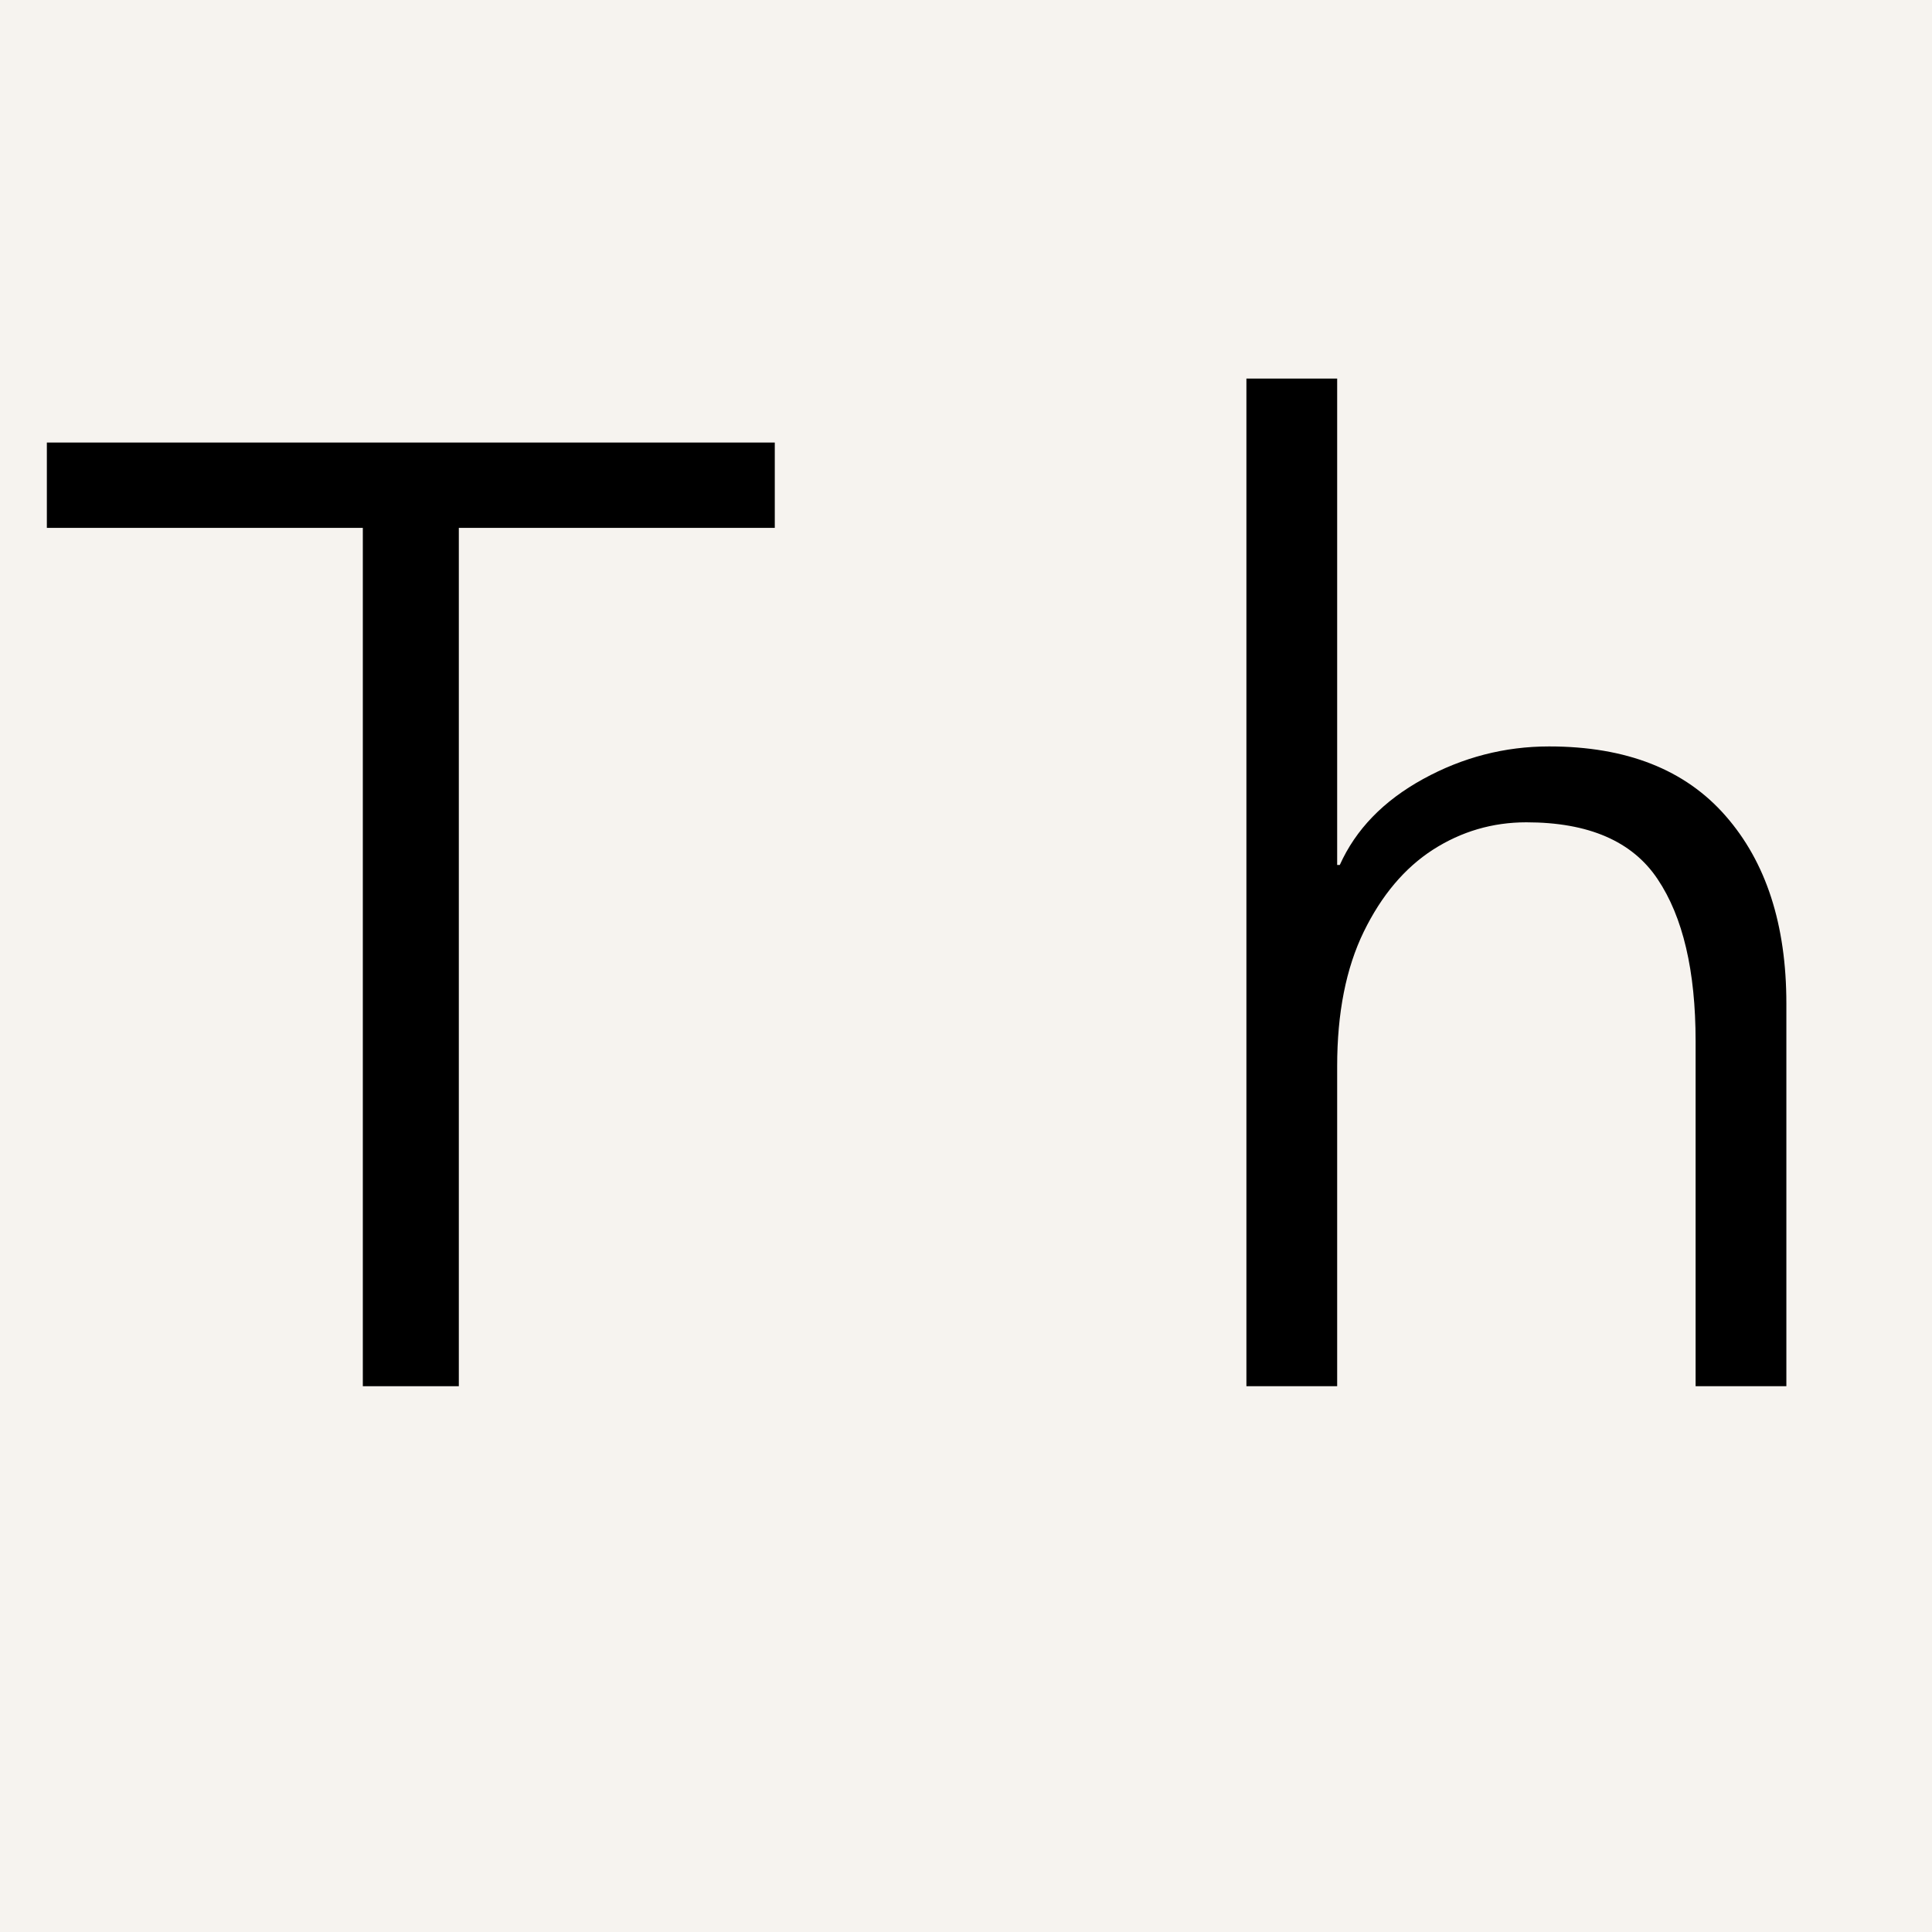
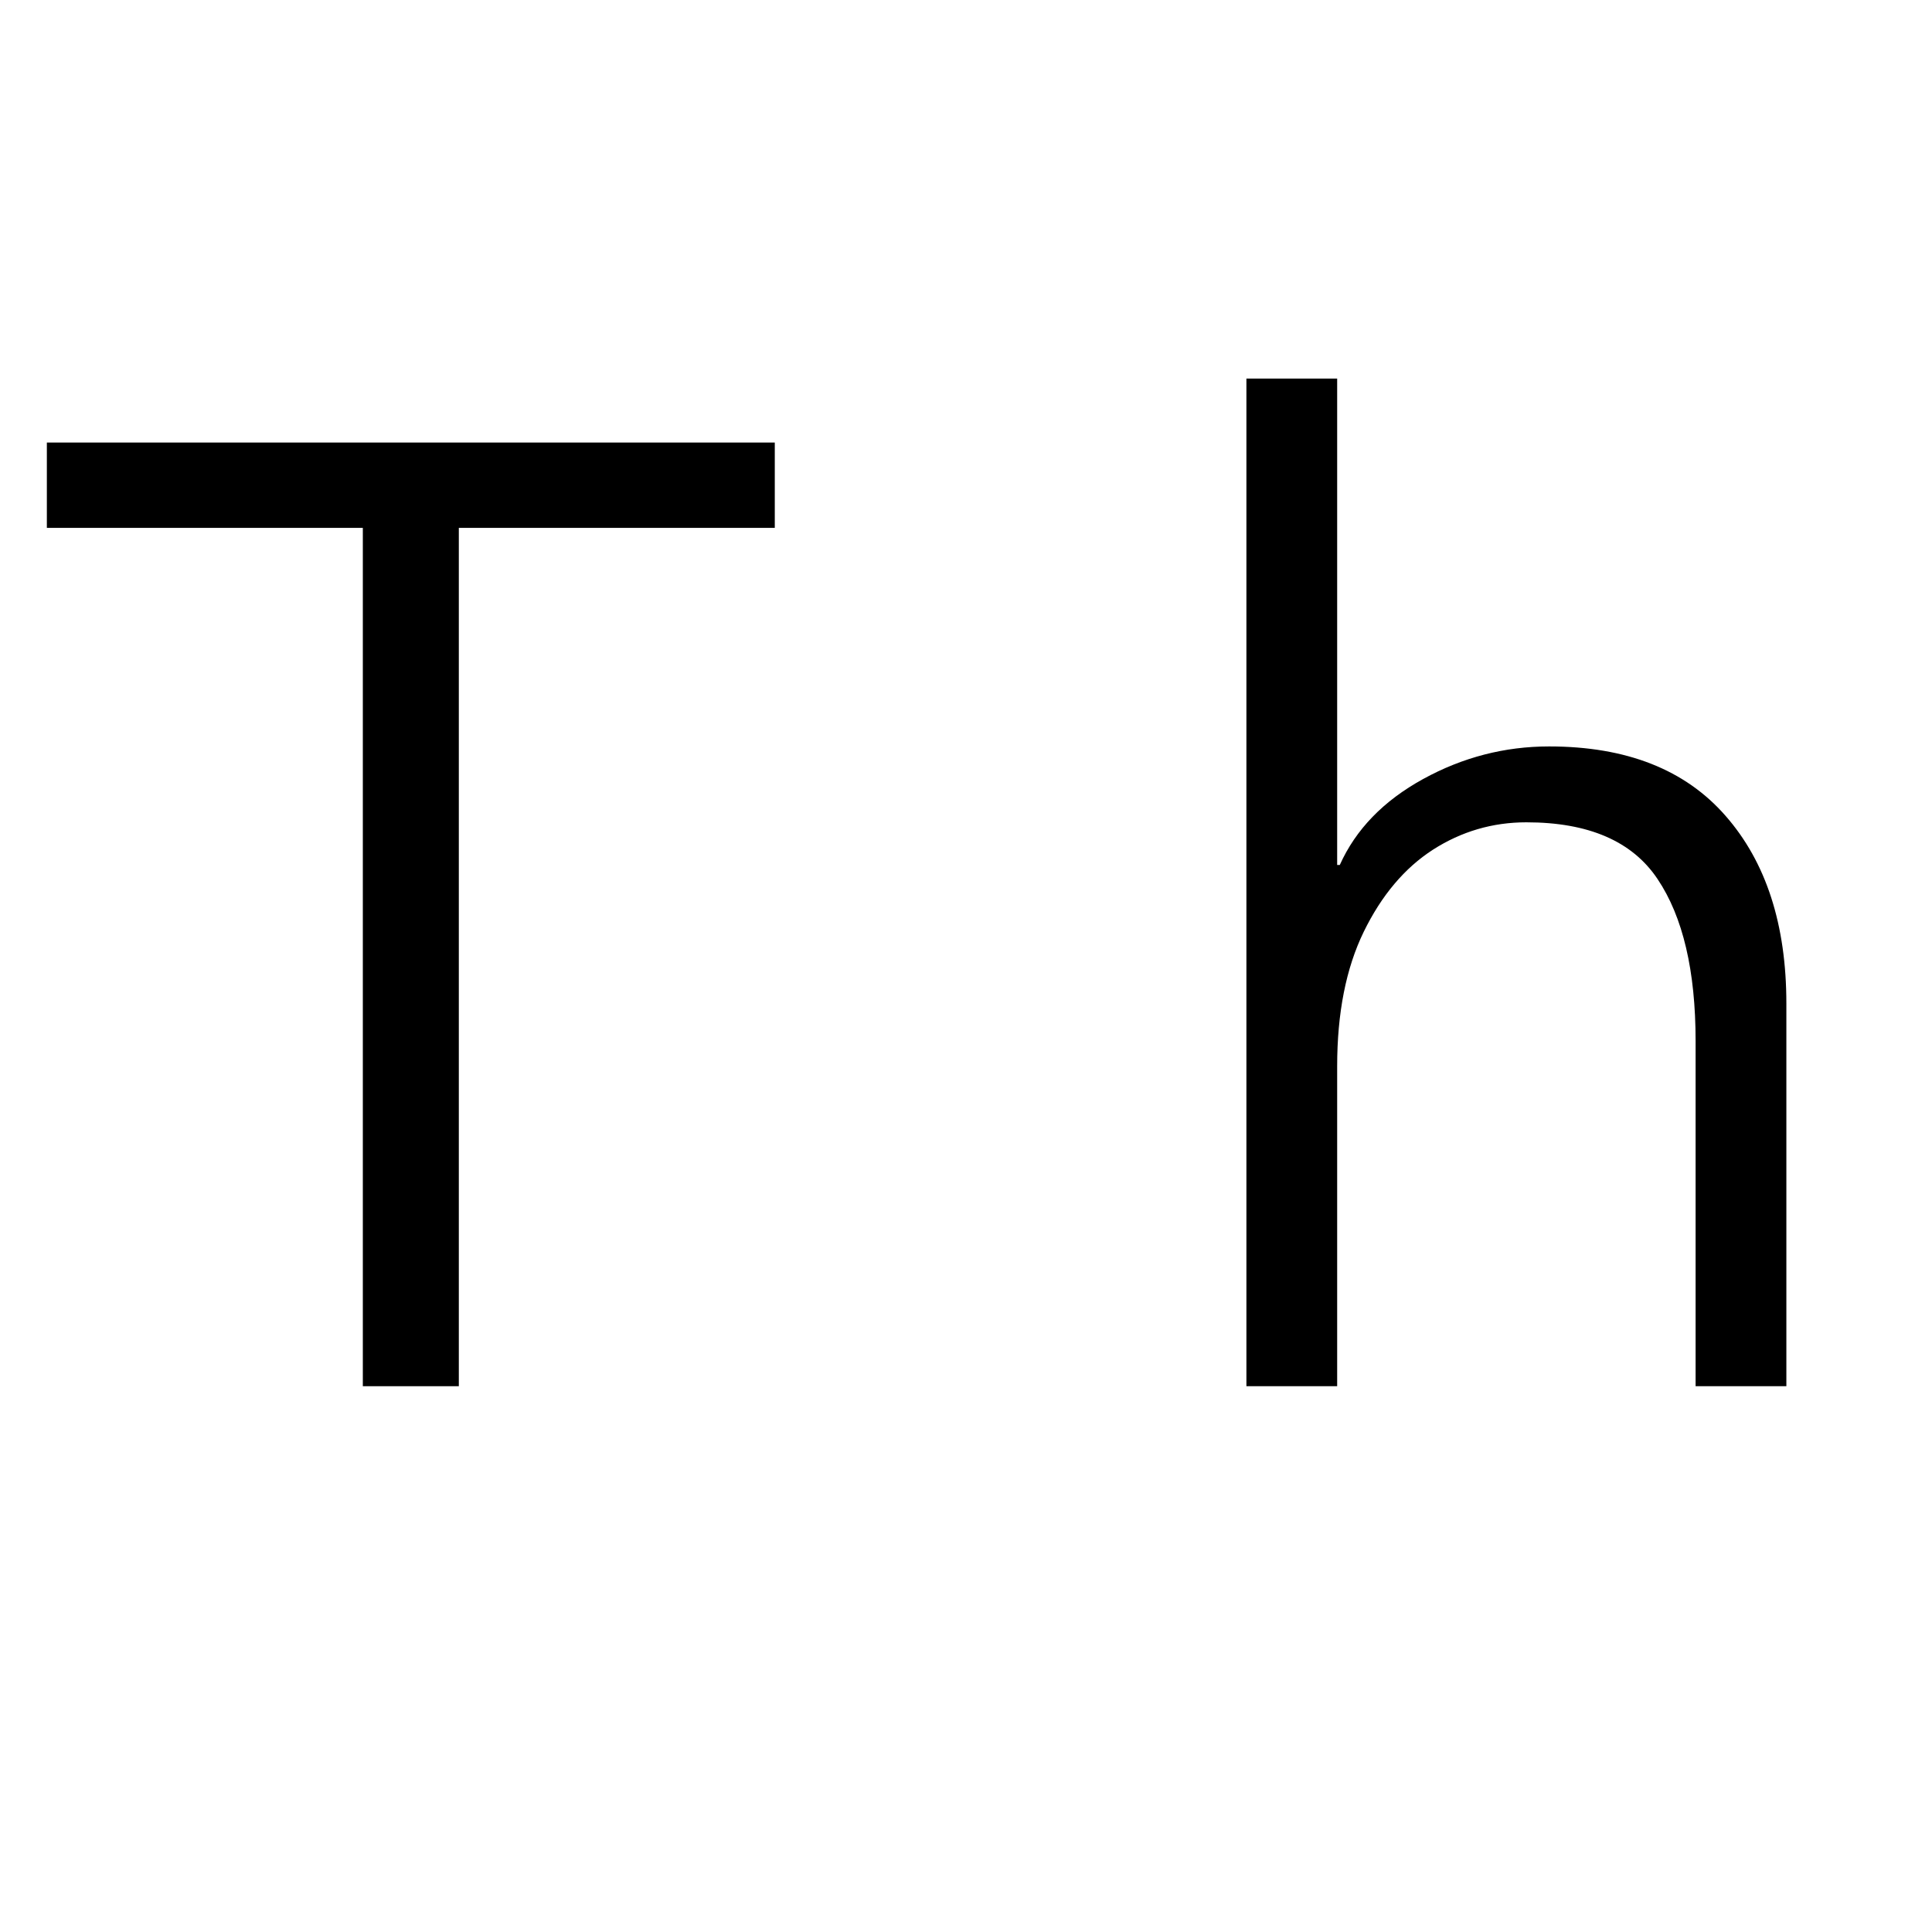
<svg xmlns="http://www.w3.org/2000/svg" version="1.0" preserveAspectRatio="xMidYMid meet" height="200" viewBox="0 0 150 150" zoomAndPan="magnify" width="200">
  <defs>
    <g />
  </defs>
  <rect fill-opacity="1" height="180" y="-15" fill="#ffffff" width="180" x="-15" />
-   <rect fill-opacity="1" height="180" y="-15" fill="#ffffff" width="180" x="-15" />
-   <rect fill-opacity="1" height="180" y="-15" fill="#f6f3ef" width="180" x="-15" />
  <g fill-opacity="1" fill="#000000">
    <g transform="translate(2.404, 107.625)">
      <g>
        <path d="M 33.219 0 L 25.766 0 L 25.766 -66.641 L 1.234 -66.641 L 1.234 -73.266 L 57.75 -73.266 L 57.75 -66.641 L 33.219 -66.641 Z M 33.219 0" />
      </g>
    </g>
  </g>
  <g fill-opacity="1" fill="#000000">
    <g transform="translate(61.386, 107.625)">
      <g />
    </g>
  </g>
  <g fill-opacity="1" fill="#000000">
    <g transform="translate(87.255, 107.625)">
      <g>
-         <path d="M 9.516 0 L 9.516 -78.234 L 16.562 -78.234 L 16.562 -40.469 L 16.766 -40.469 C 18.004 -43.227 20.16 -45.453 23.234 -47.141 C 26.305 -48.828 29.566 -49.672 33.016 -49.672 C 39.016 -49.672 43.582 -47.875 46.719 -44.281 C 49.863 -40.695 51.438 -35.836 51.438 -29.703 L 51.438 0 L 44.391 0 L 44.391 -26.797 C 44.391 -32.254 43.406 -36.445 41.438 -39.375 C 39.477 -42.312 36.082 -43.781 31.25 -43.781 C 28.625 -43.781 26.207 -43.07 24 -41.656 C 21.801 -40.238 20.008 -38.113 18.625 -35.281 C 17.25 -32.457 16.562 -28.977 16.562 -24.844 L 16.562 0 Z M 9.516 0" />
+         <path d="M 9.516 0 L 9.516 -78.234 L 16.562 -78.234 L 16.562 -40.469 L 16.766 -40.469 C 18.004 -43.227 20.16 -45.453 23.234 -47.141 C 26.305 -48.828 29.566 -49.672 33.016 -49.672 C 39.016 -49.672 43.582 -47.875 46.719 -44.281 C 49.863 -40.695 51.438 -35.836 51.438 -29.703 L 51.438 0 L 44.391 0 L 44.391 -26.797 C 44.391 -32.254 43.406 -36.445 41.438 -39.375 C 39.477 -42.312 36.082 -43.781 31.25 -43.781 C 28.625 -43.781 26.207 -43.07 24 -41.656 C 21.801 -40.238 20.008 -38.113 18.625 -35.281 C 17.25 -32.457 16.562 -28.977 16.562 -24.844 L 16.562 0 M 9.516 0" />
      </g>
    </g>
  </g>
</svg>